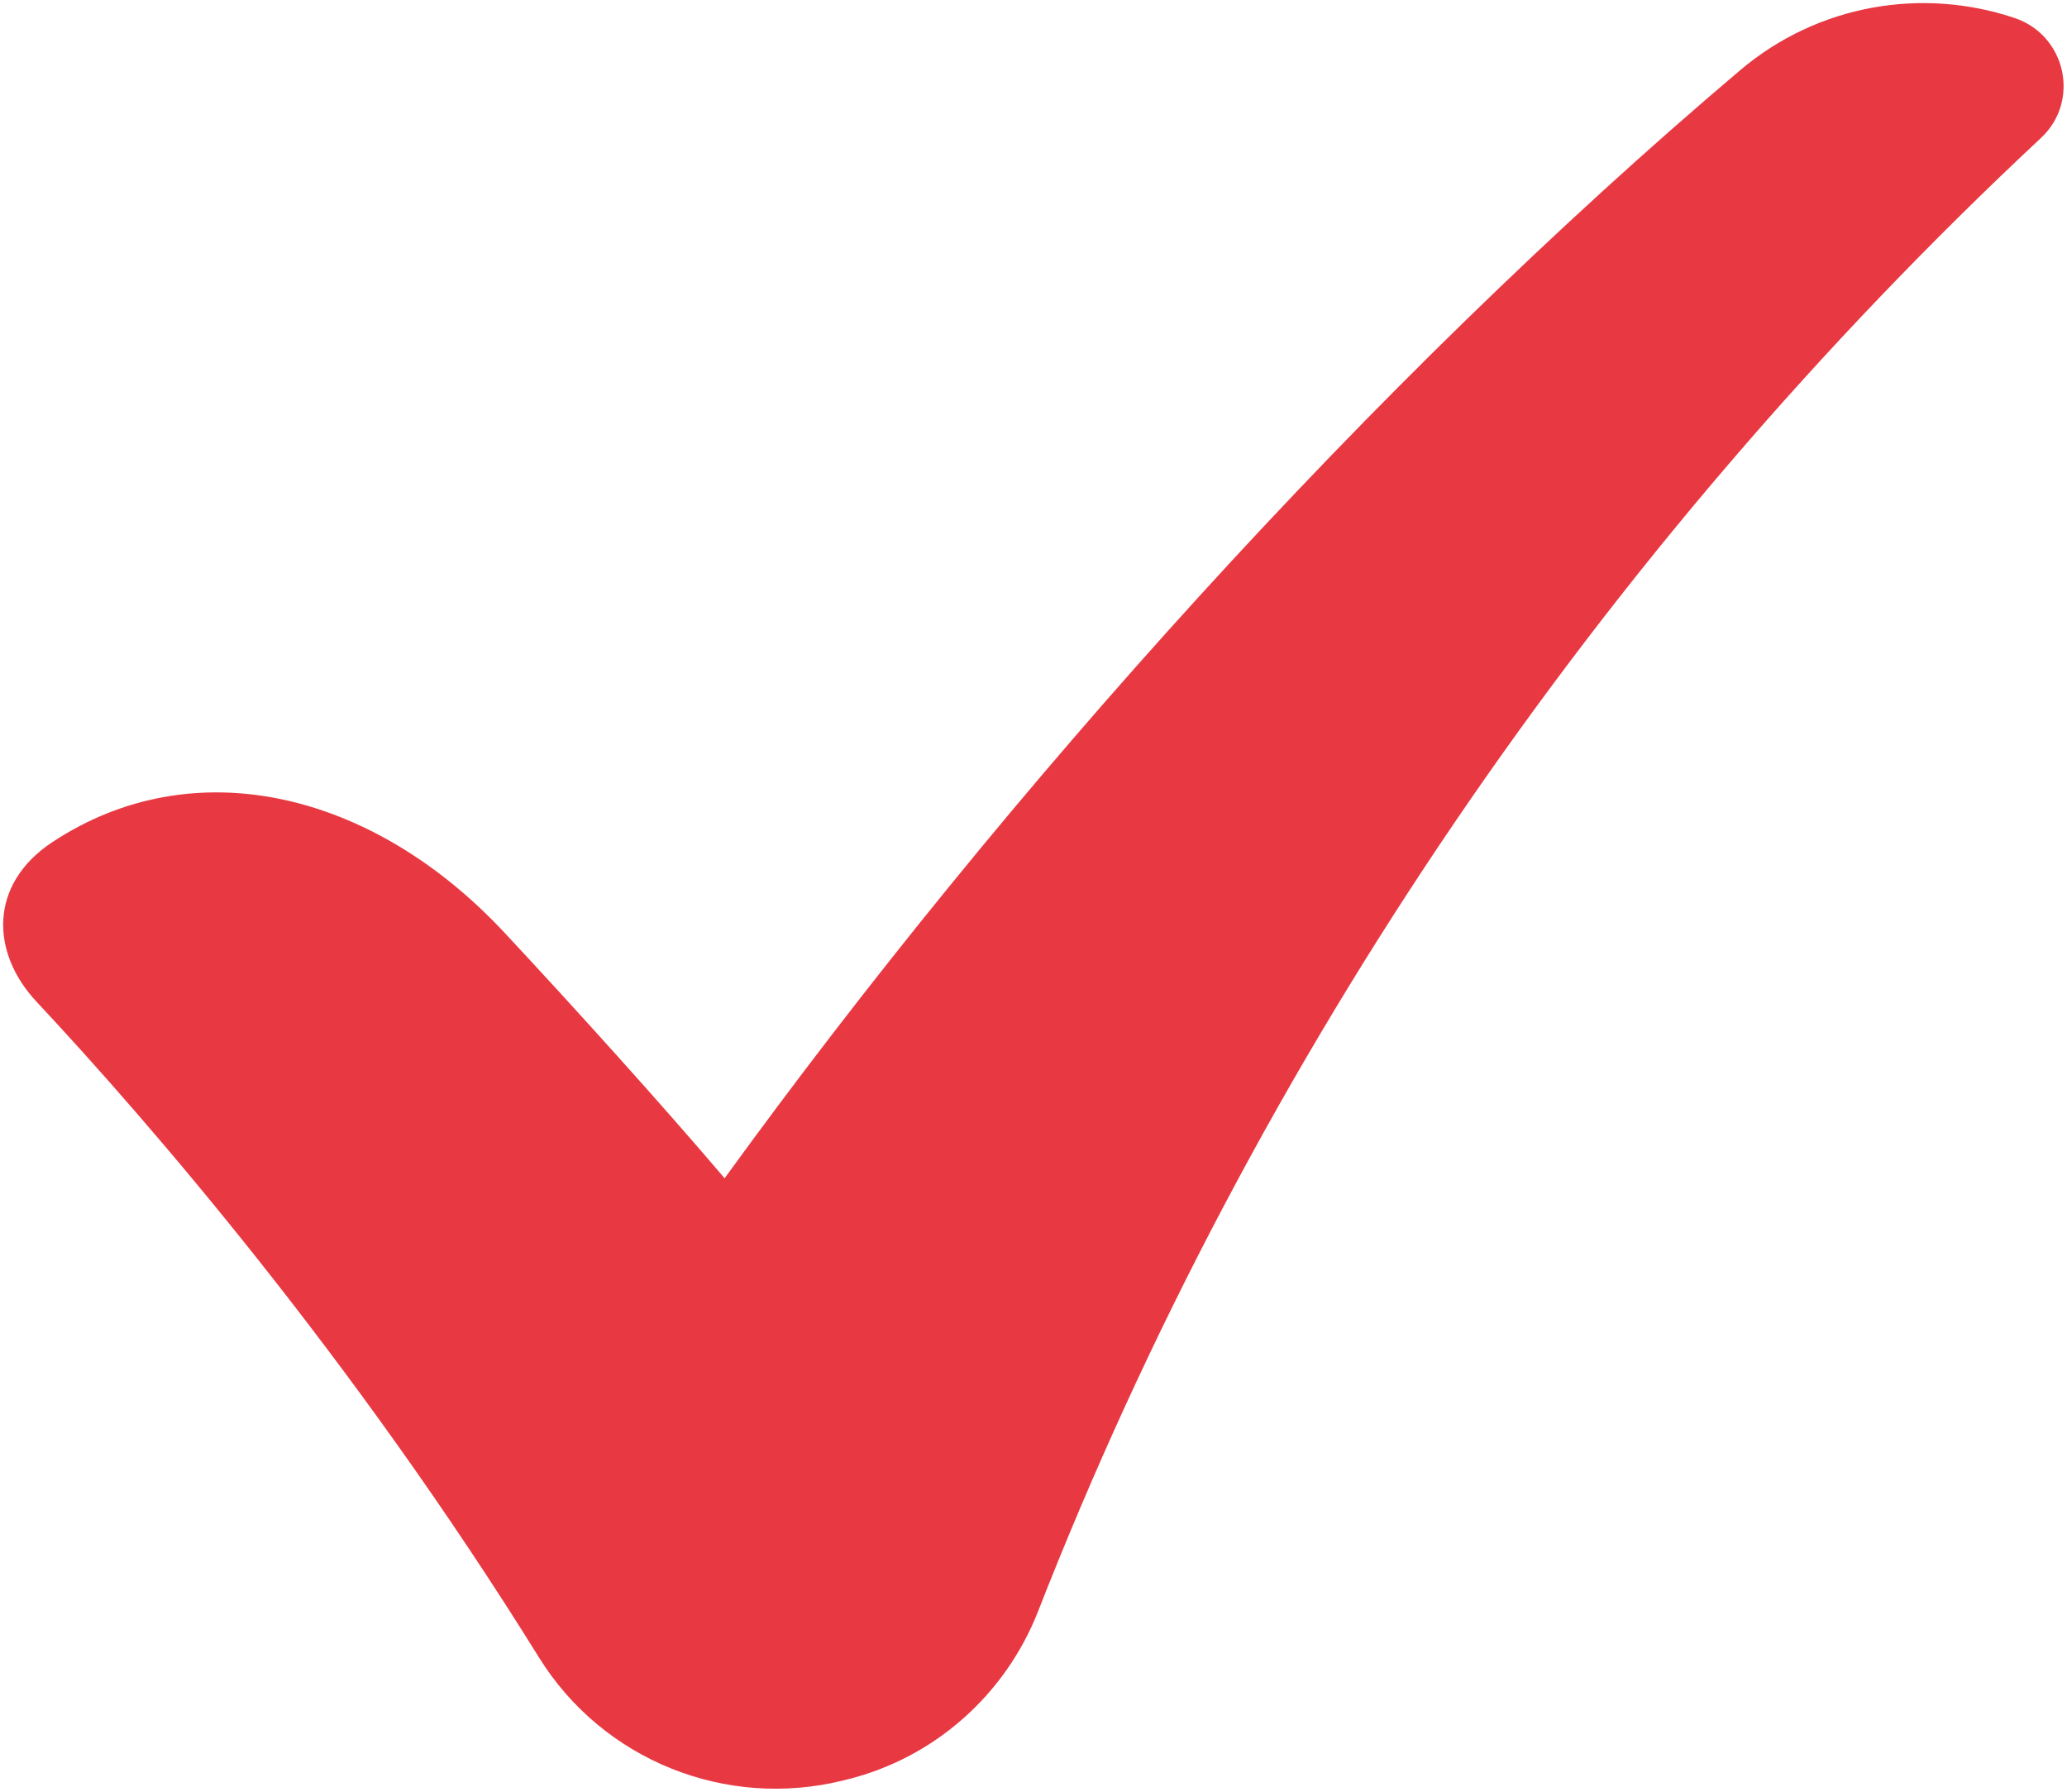
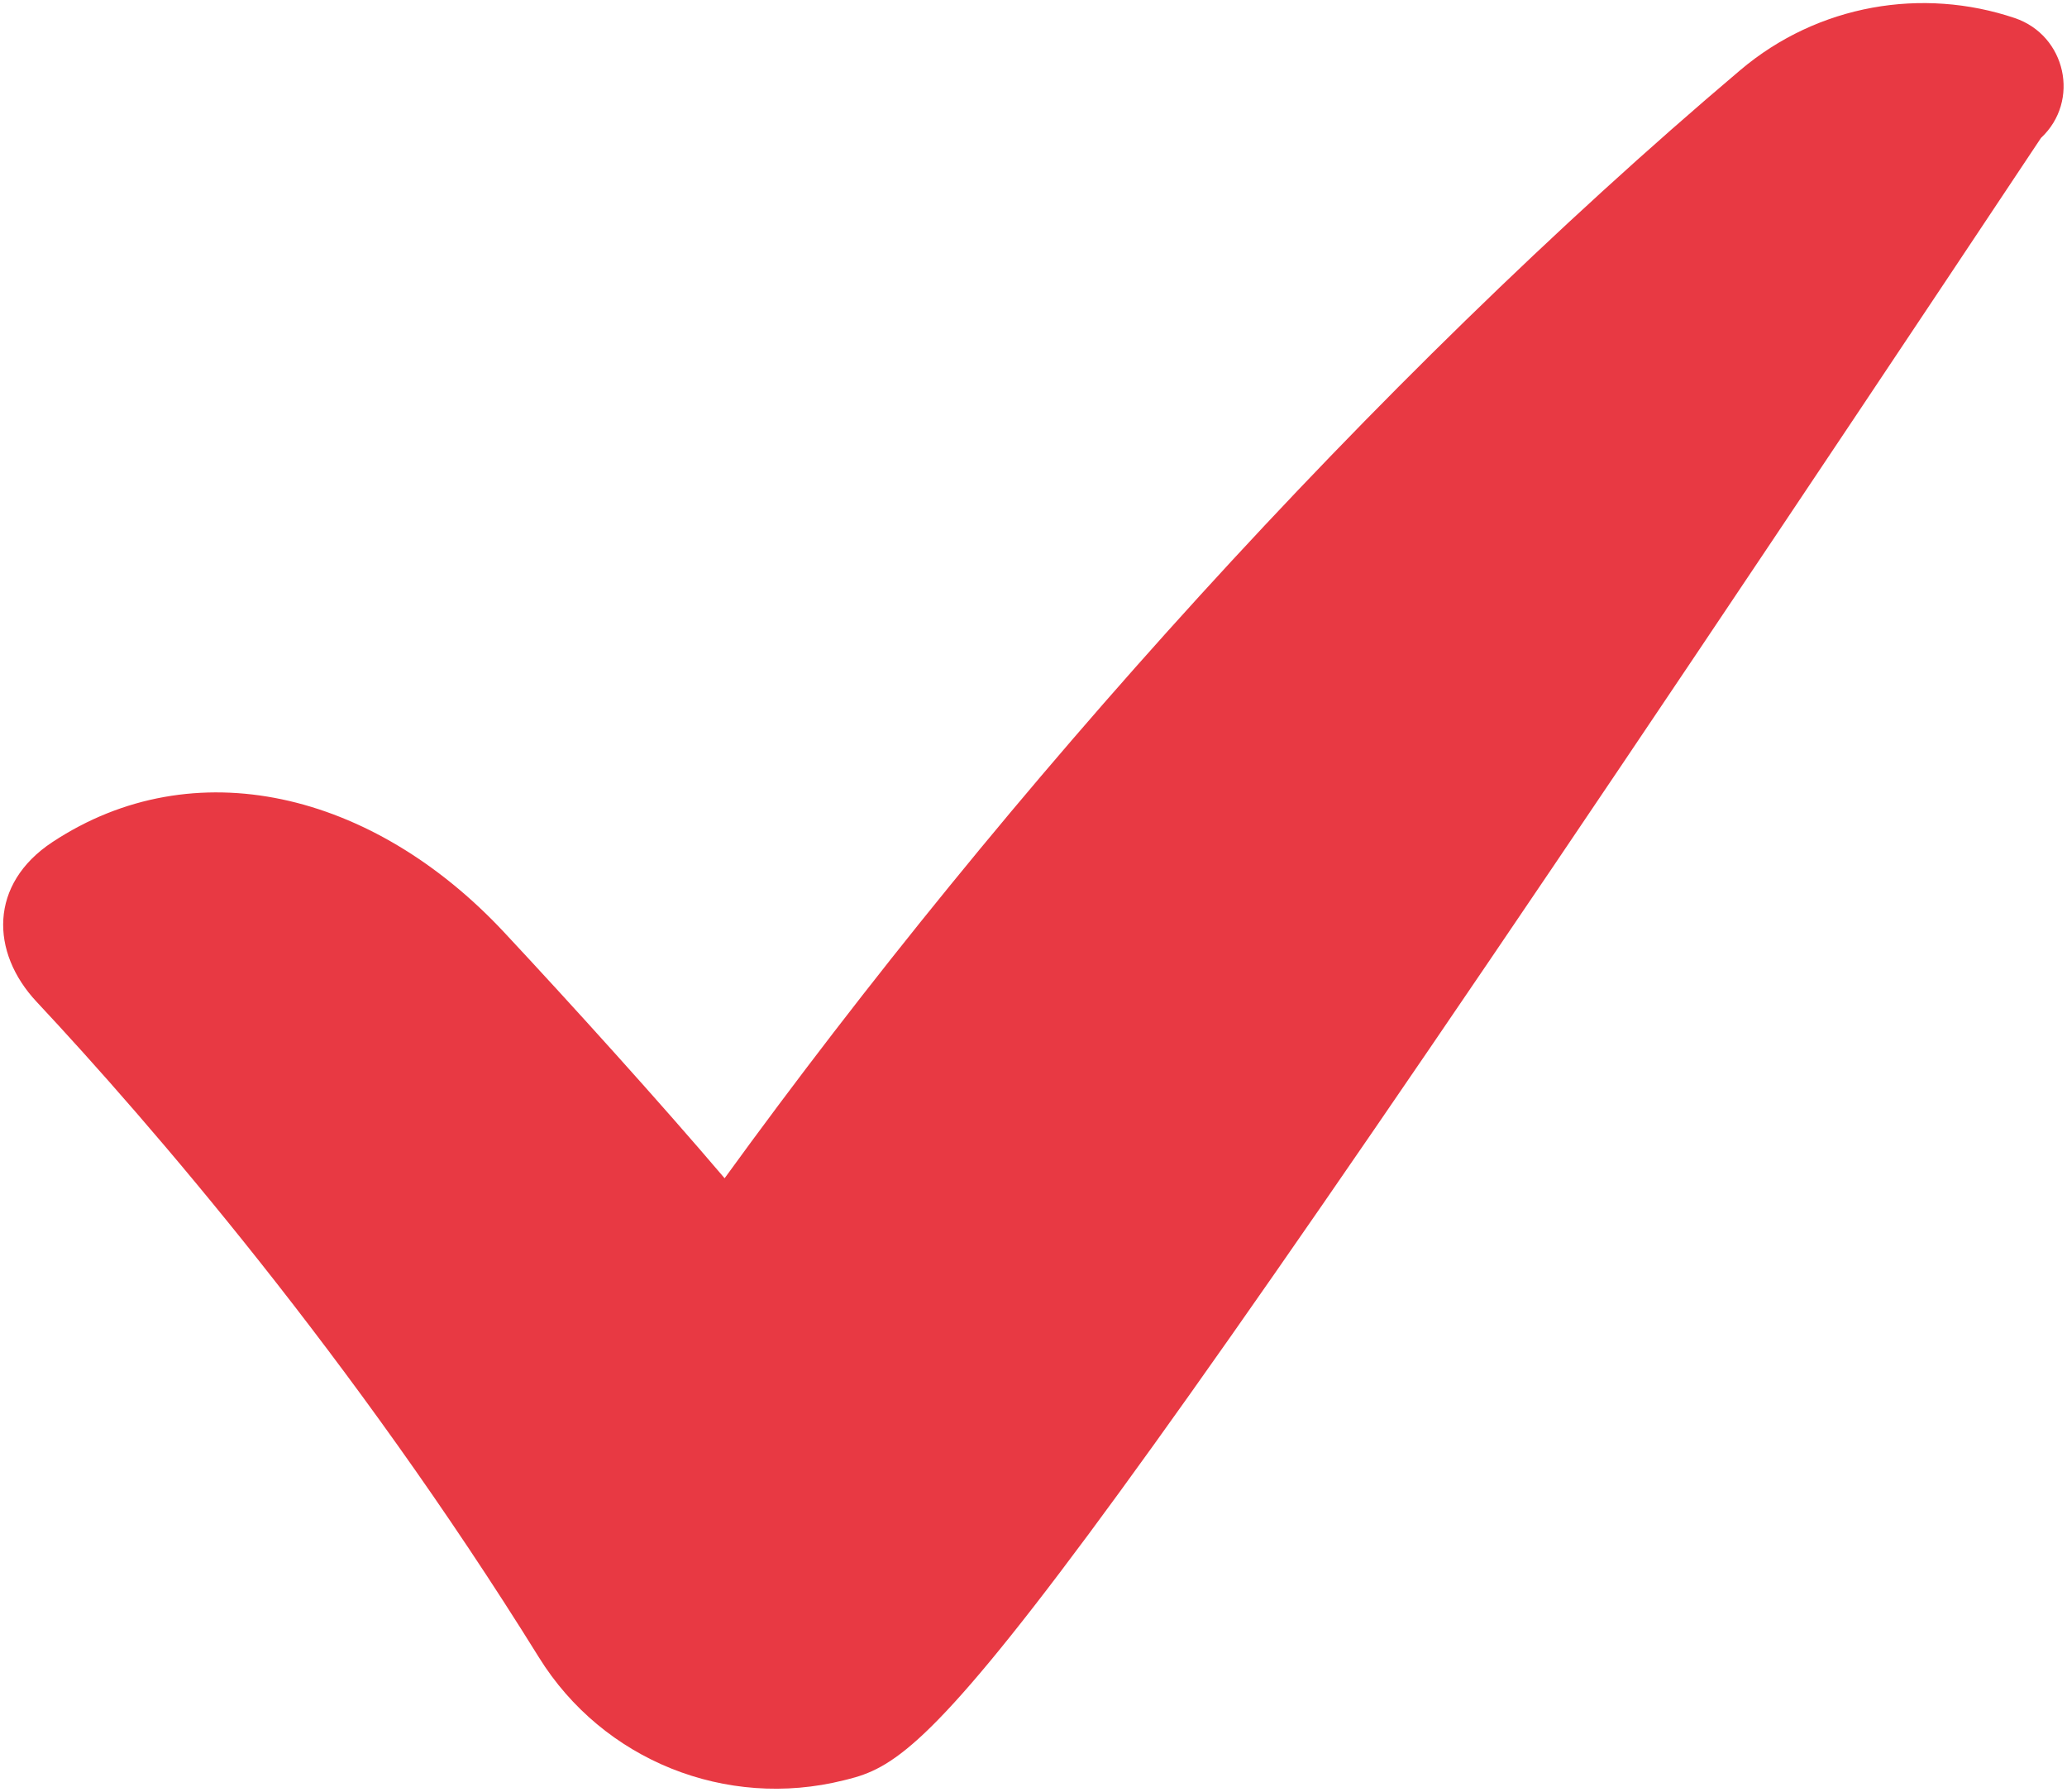
<svg xmlns="http://www.w3.org/2000/svg" width="436" height="378" viewBox="0 0 436 378" fill="none">
-   <path d="M430.512 29.093C337.371 116.098 264.64 223.061 218.981 339.783C212.076 357.429 197.081 370.739 178.69 375.284C178.446 375.344 178.207 375.403 177.969 375.463C153.167 381.659 127.174 371.263 113.686 349.547C74.419 286.319 31.447 236.638 7.718 211.271C-2.053 200.827 -2.327 186.422 11.054 177.593C40.842 157.933 78.56 166.851 106.376 196.657C120.68 211.98 139.262 232.522 152.845 248.488C212.076 166.821 289.346 80.579 367.075 14.795C383.518 0.878 405.567 -2.732 424.965 3.803C435.784 7.449 438.859 21.301 430.512 29.093Z" fill="#E83943" />
+   <path d="M430.512 29.093C212.076 357.429 197.081 370.739 178.69 375.284C178.446 375.344 178.207 375.403 177.969 375.463C153.167 381.659 127.174 371.263 113.686 349.547C74.419 286.319 31.447 236.638 7.718 211.271C-2.053 200.827 -2.327 186.422 11.054 177.593C40.842 157.933 78.56 166.851 106.376 196.657C120.68 211.98 139.262 232.522 152.845 248.488C212.076 166.821 289.346 80.579 367.075 14.795C383.518 0.878 405.567 -2.732 424.965 3.803C435.784 7.449 438.859 21.301 430.512 29.093Z" fill="#E83943" />
</svg>